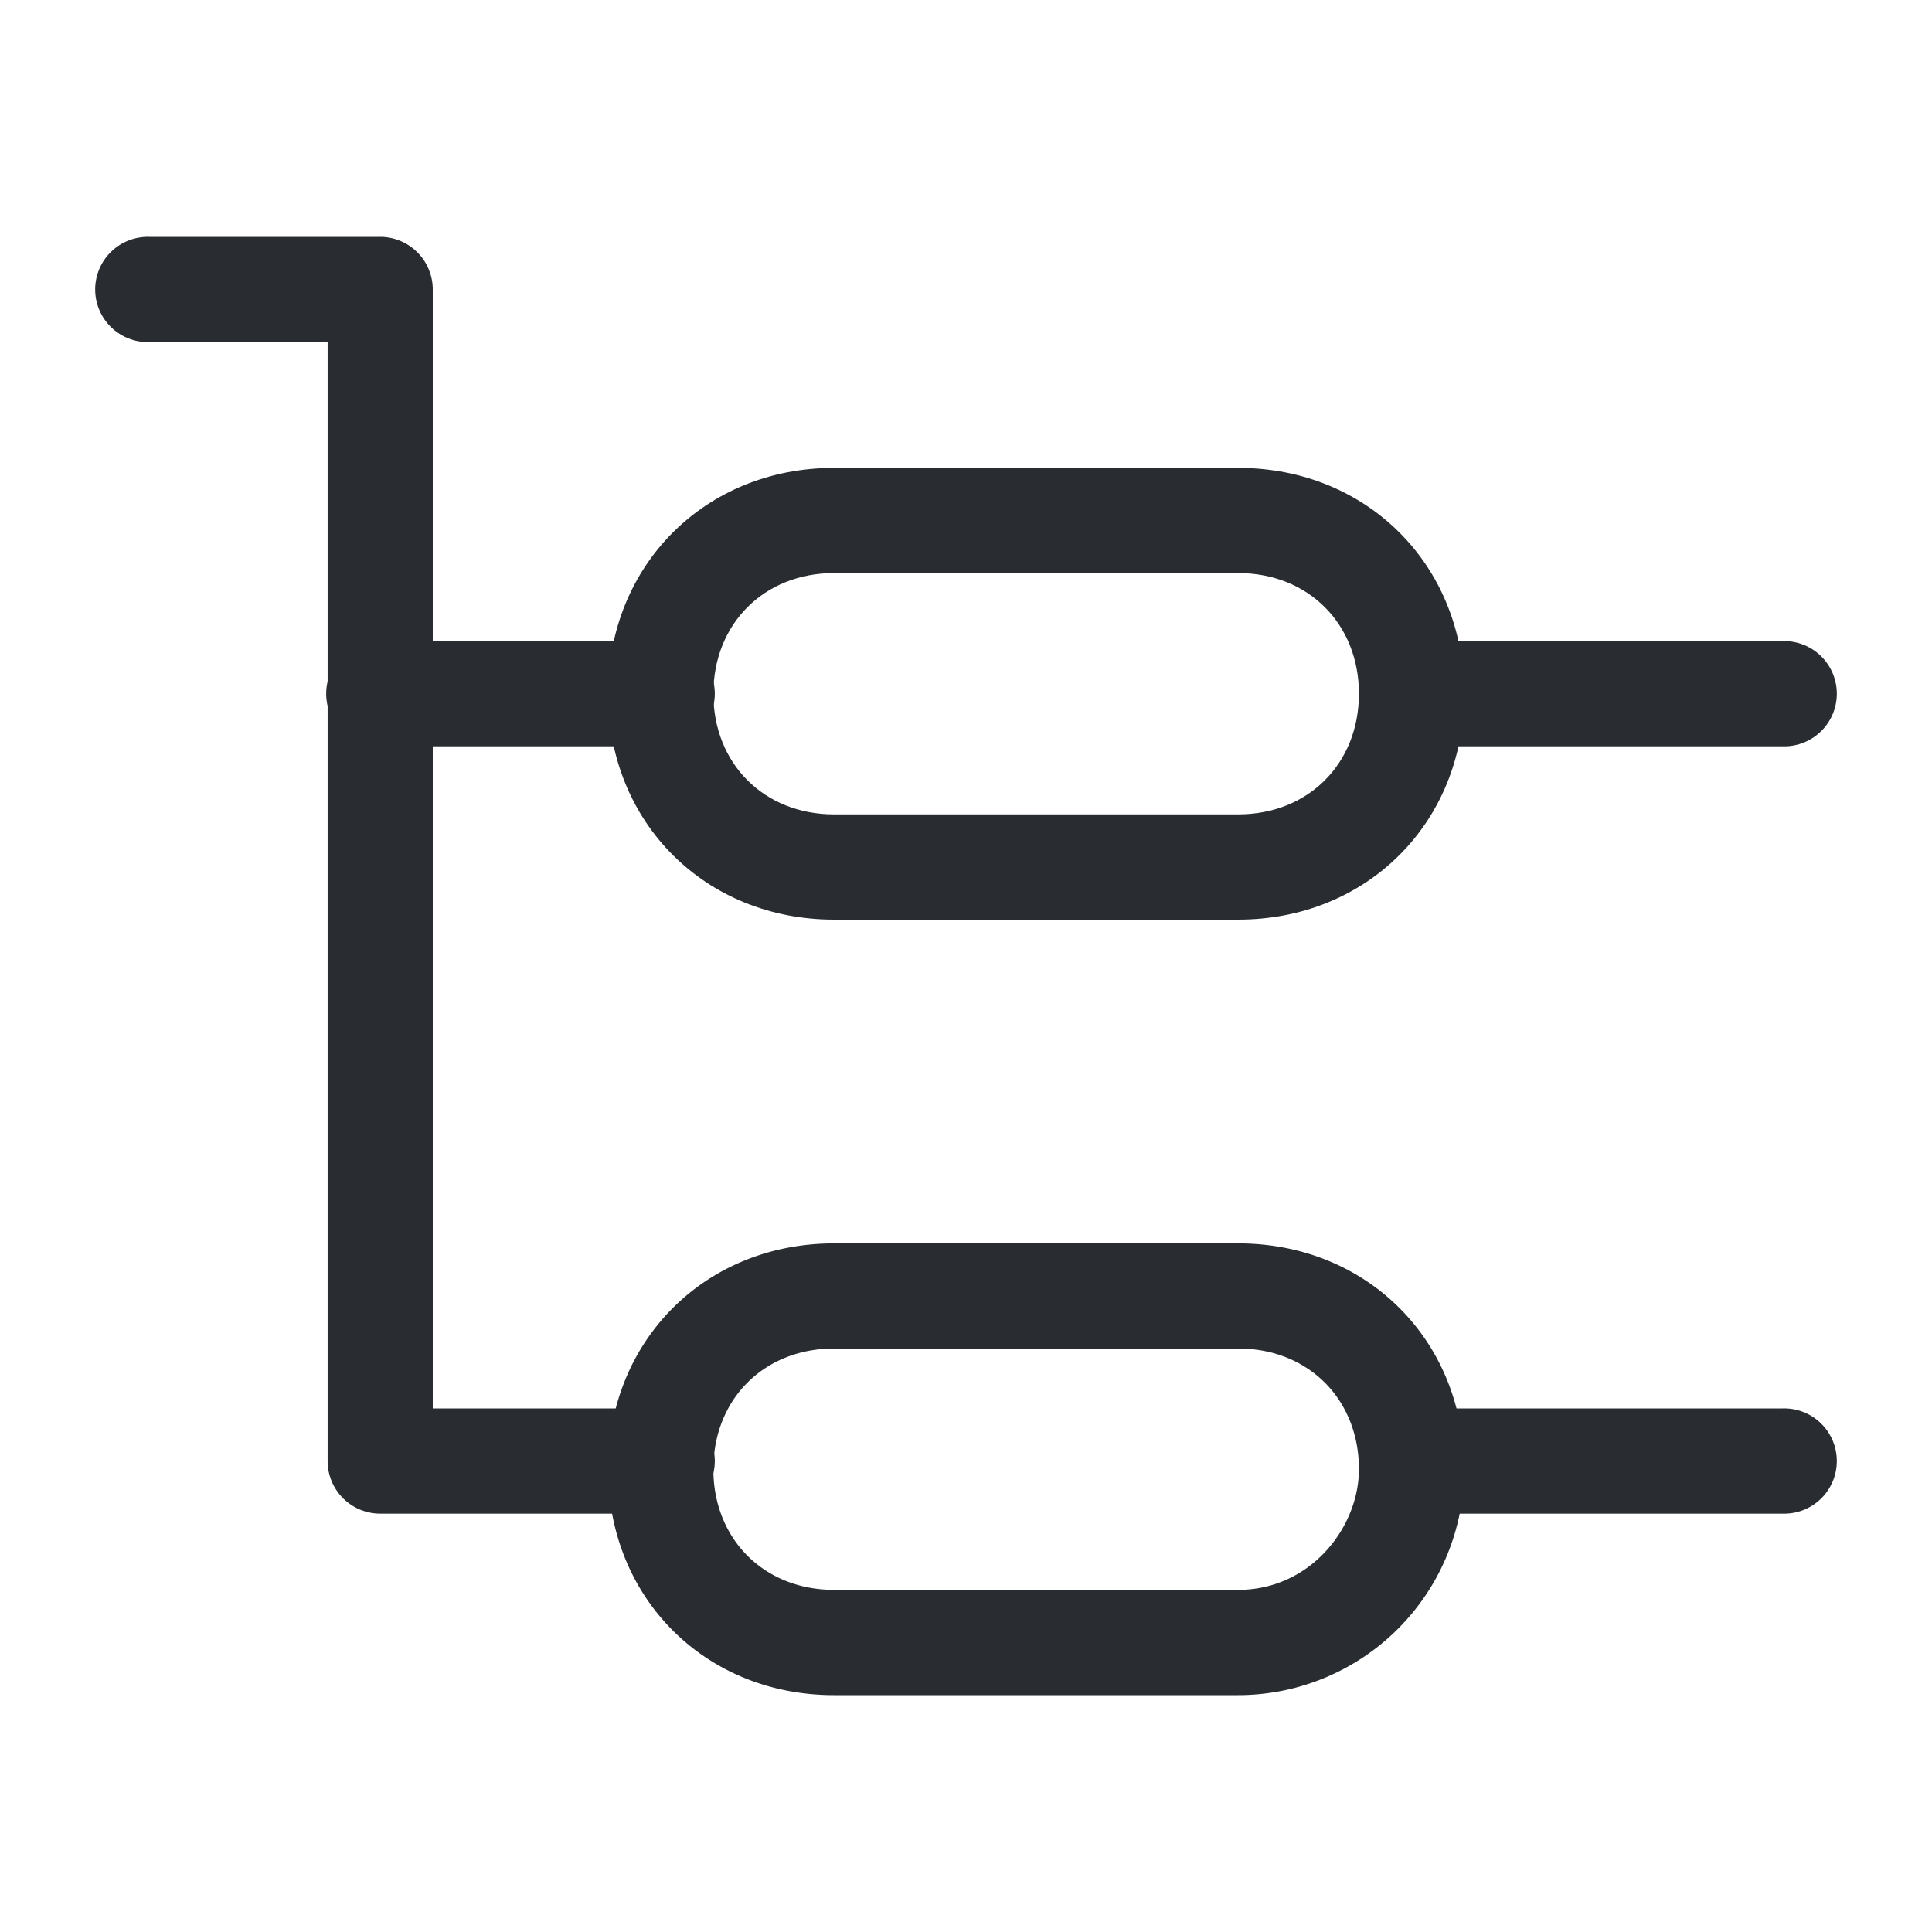
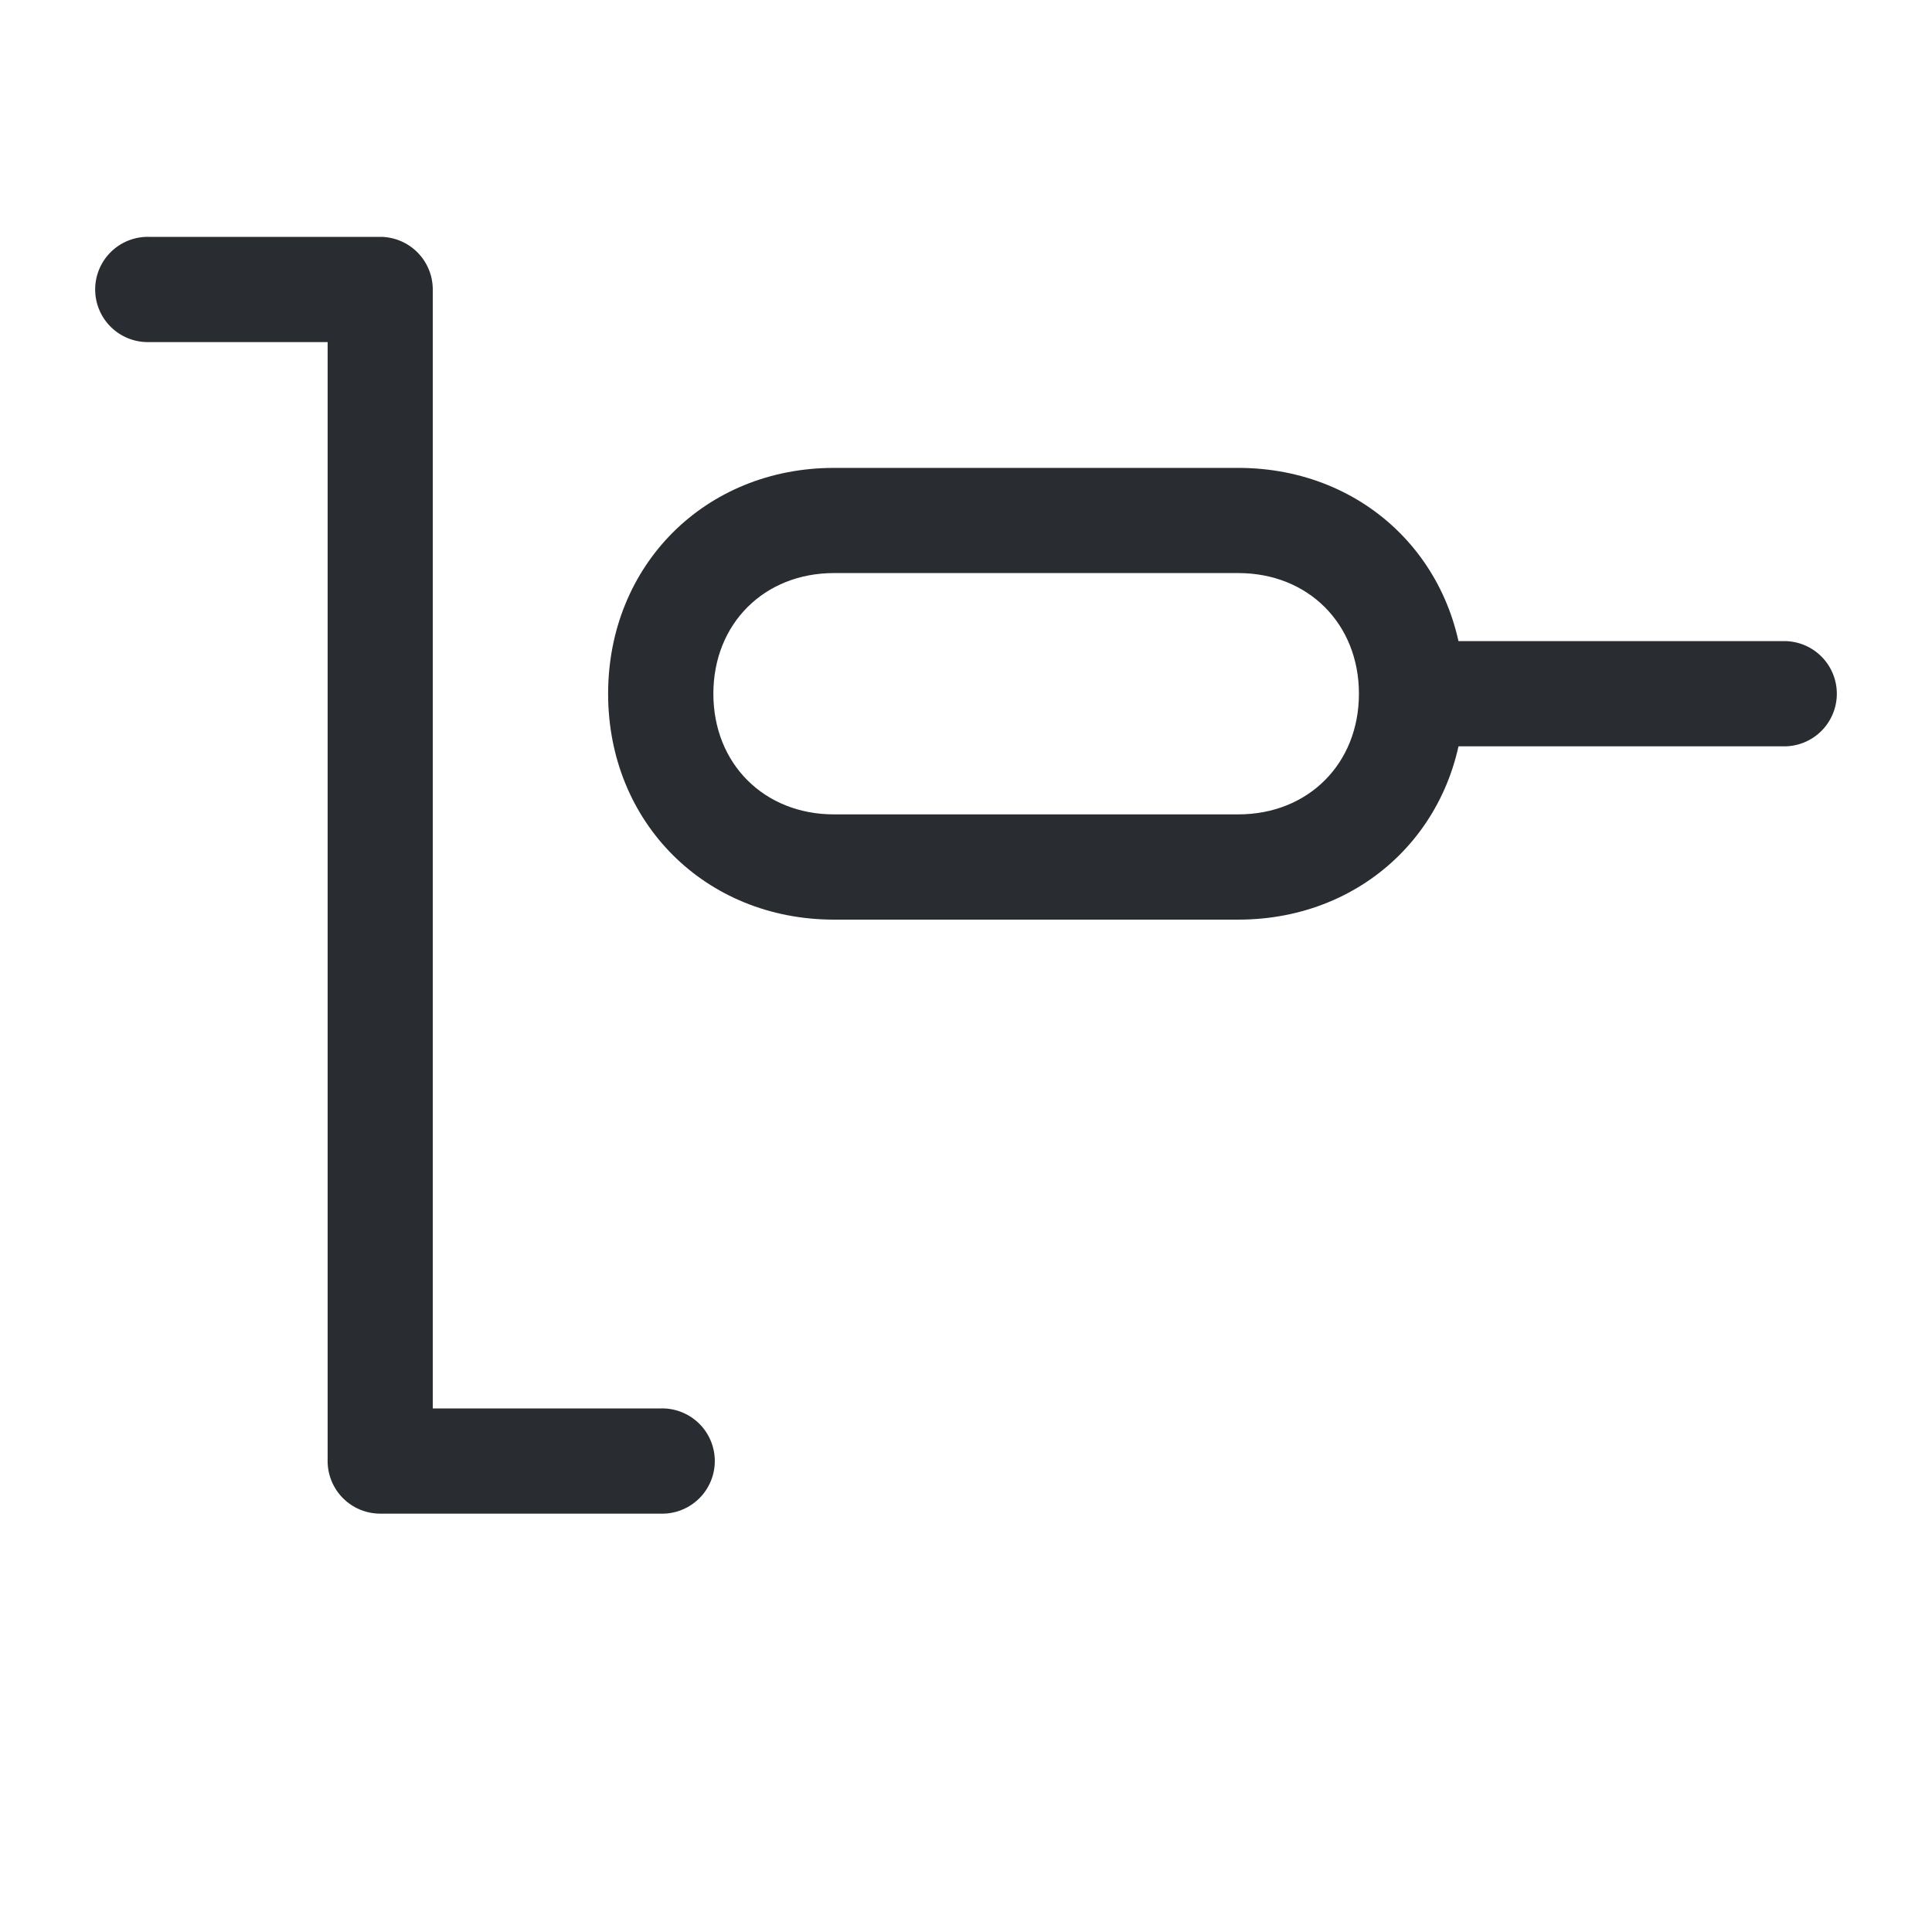
<svg xmlns="http://www.w3.org/2000/svg" id="beaf09fe-3258-4051-b117-0bd1757cb621" data-name="Layer 1" viewBox="0 0 500 500">
  <defs>
    <style>.b862601f-0f5e-4828-82f0-d4e438186b01{fill:#292d32;}</style>
  </defs>
  <g id="fc6299dd-2316-4c63-9a18-3b2094e69a24" data-name="vuesax/linear/setting-4">
    <g id="a922dd81-a54e-4c58-97c7-18e524f96ab4" data-name="vuesax/linear/setting-4_2">
      <g id="a7840de7-8309-4e63-8e68-8103a345afe0" data-name="setting-4">
        <g id="b2fc7909-9eab-4b6e-9d54-24184c32386b" data-name="Vector 2578">
          <path class="b862601f-0f5e-4828-82f0-d4e438186b01" d="M461.38,193.15H373.84a13.62,13.62,0,1,1,0-27.23h87.54a13.62,13.62,0,1,1,0,27.23Z" />
        </g>
        <g id="a4bd1d5f-fe43-421f-b169-327ba90c970c" data-name="Vector 2579">
-           <path class="b862601f-0f5e-4828-82f0-d4e438186b01" d="M171,193.15H98.41a13.62,13.62,0,1,1,0-27.23H171a13.62,13.62,0,1,1,0,27.23Z" />
-         </g>
+           </g>
        <g id="ae55beeb-ccf3-48df-9533-896eb81861a4" data-name="Vector 2581">
-           <path class="b862601f-0f5e-4828-82f0-d4e438186b01" d="M461.38,391.73H373.84a13.62,13.62,0,1,1,0-27.23h87.54a13.62,13.62,0,1,1,0,27.23Z" />
-         </g>
+           </g>
        <g id="bc1590c1-ef2e-4789-9fb2-27cbba6e16b8" data-name="Vector 2582">
          <path class="b862601f-0f5e-4828-82f0-d4e438186b01" d="M171,391.73H98.41a13.62,13.62,0,0,1-13.62-13.62V88.53H38.62a13.62,13.62,0,1,1,0-27.23H98.41A13.62,13.62,0,0,1,112,74.92V364.5h59a13.62,13.62,0,1,1,0,27.23Z" />
        </g>
-         <path class="b862601f-0f5e-4828-82f0-d4e438186b01" d="M320.46,438.7H215.84c-33.32,0-58.46-25.14-58.46-58.46s25.14-58.45,58.46-58.45H320.46c33.32,0,58.46,25.13,58.46,58.45A58.53,58.53,0,0,1,320.46,438.7ZM215.84,349c-18.1,0-31.22,13.12-31.22,31.22s13.12,31.23,31.22,31.23H320.46c18.68,0,31.23-16.14,31.23-31.23,0-18.1-13.13-31.22-31.23-31.22Z" />
        <path class="b862601f-0f5e-4828-82f0-d4e438186b01" d="M320.46,238H215.84c-33.32,0-58.46-25.13-58.46-58.45s25.14-58.46,58.46-58.46H320.46c33.32,0,58.46,25.14,58.46,58.46S353.78,238,320.46,238ZM215.84,148.31c-18.1,0-31.22,13.13-31.22,31.23s13.12,31.22,31.22,31.22H320.46c18.1,0,31.23-13.12,31.23-31.22s-13.13-31.23-31.23-31.23Z" />
      </g>
    </g>
  </g>
</svg>